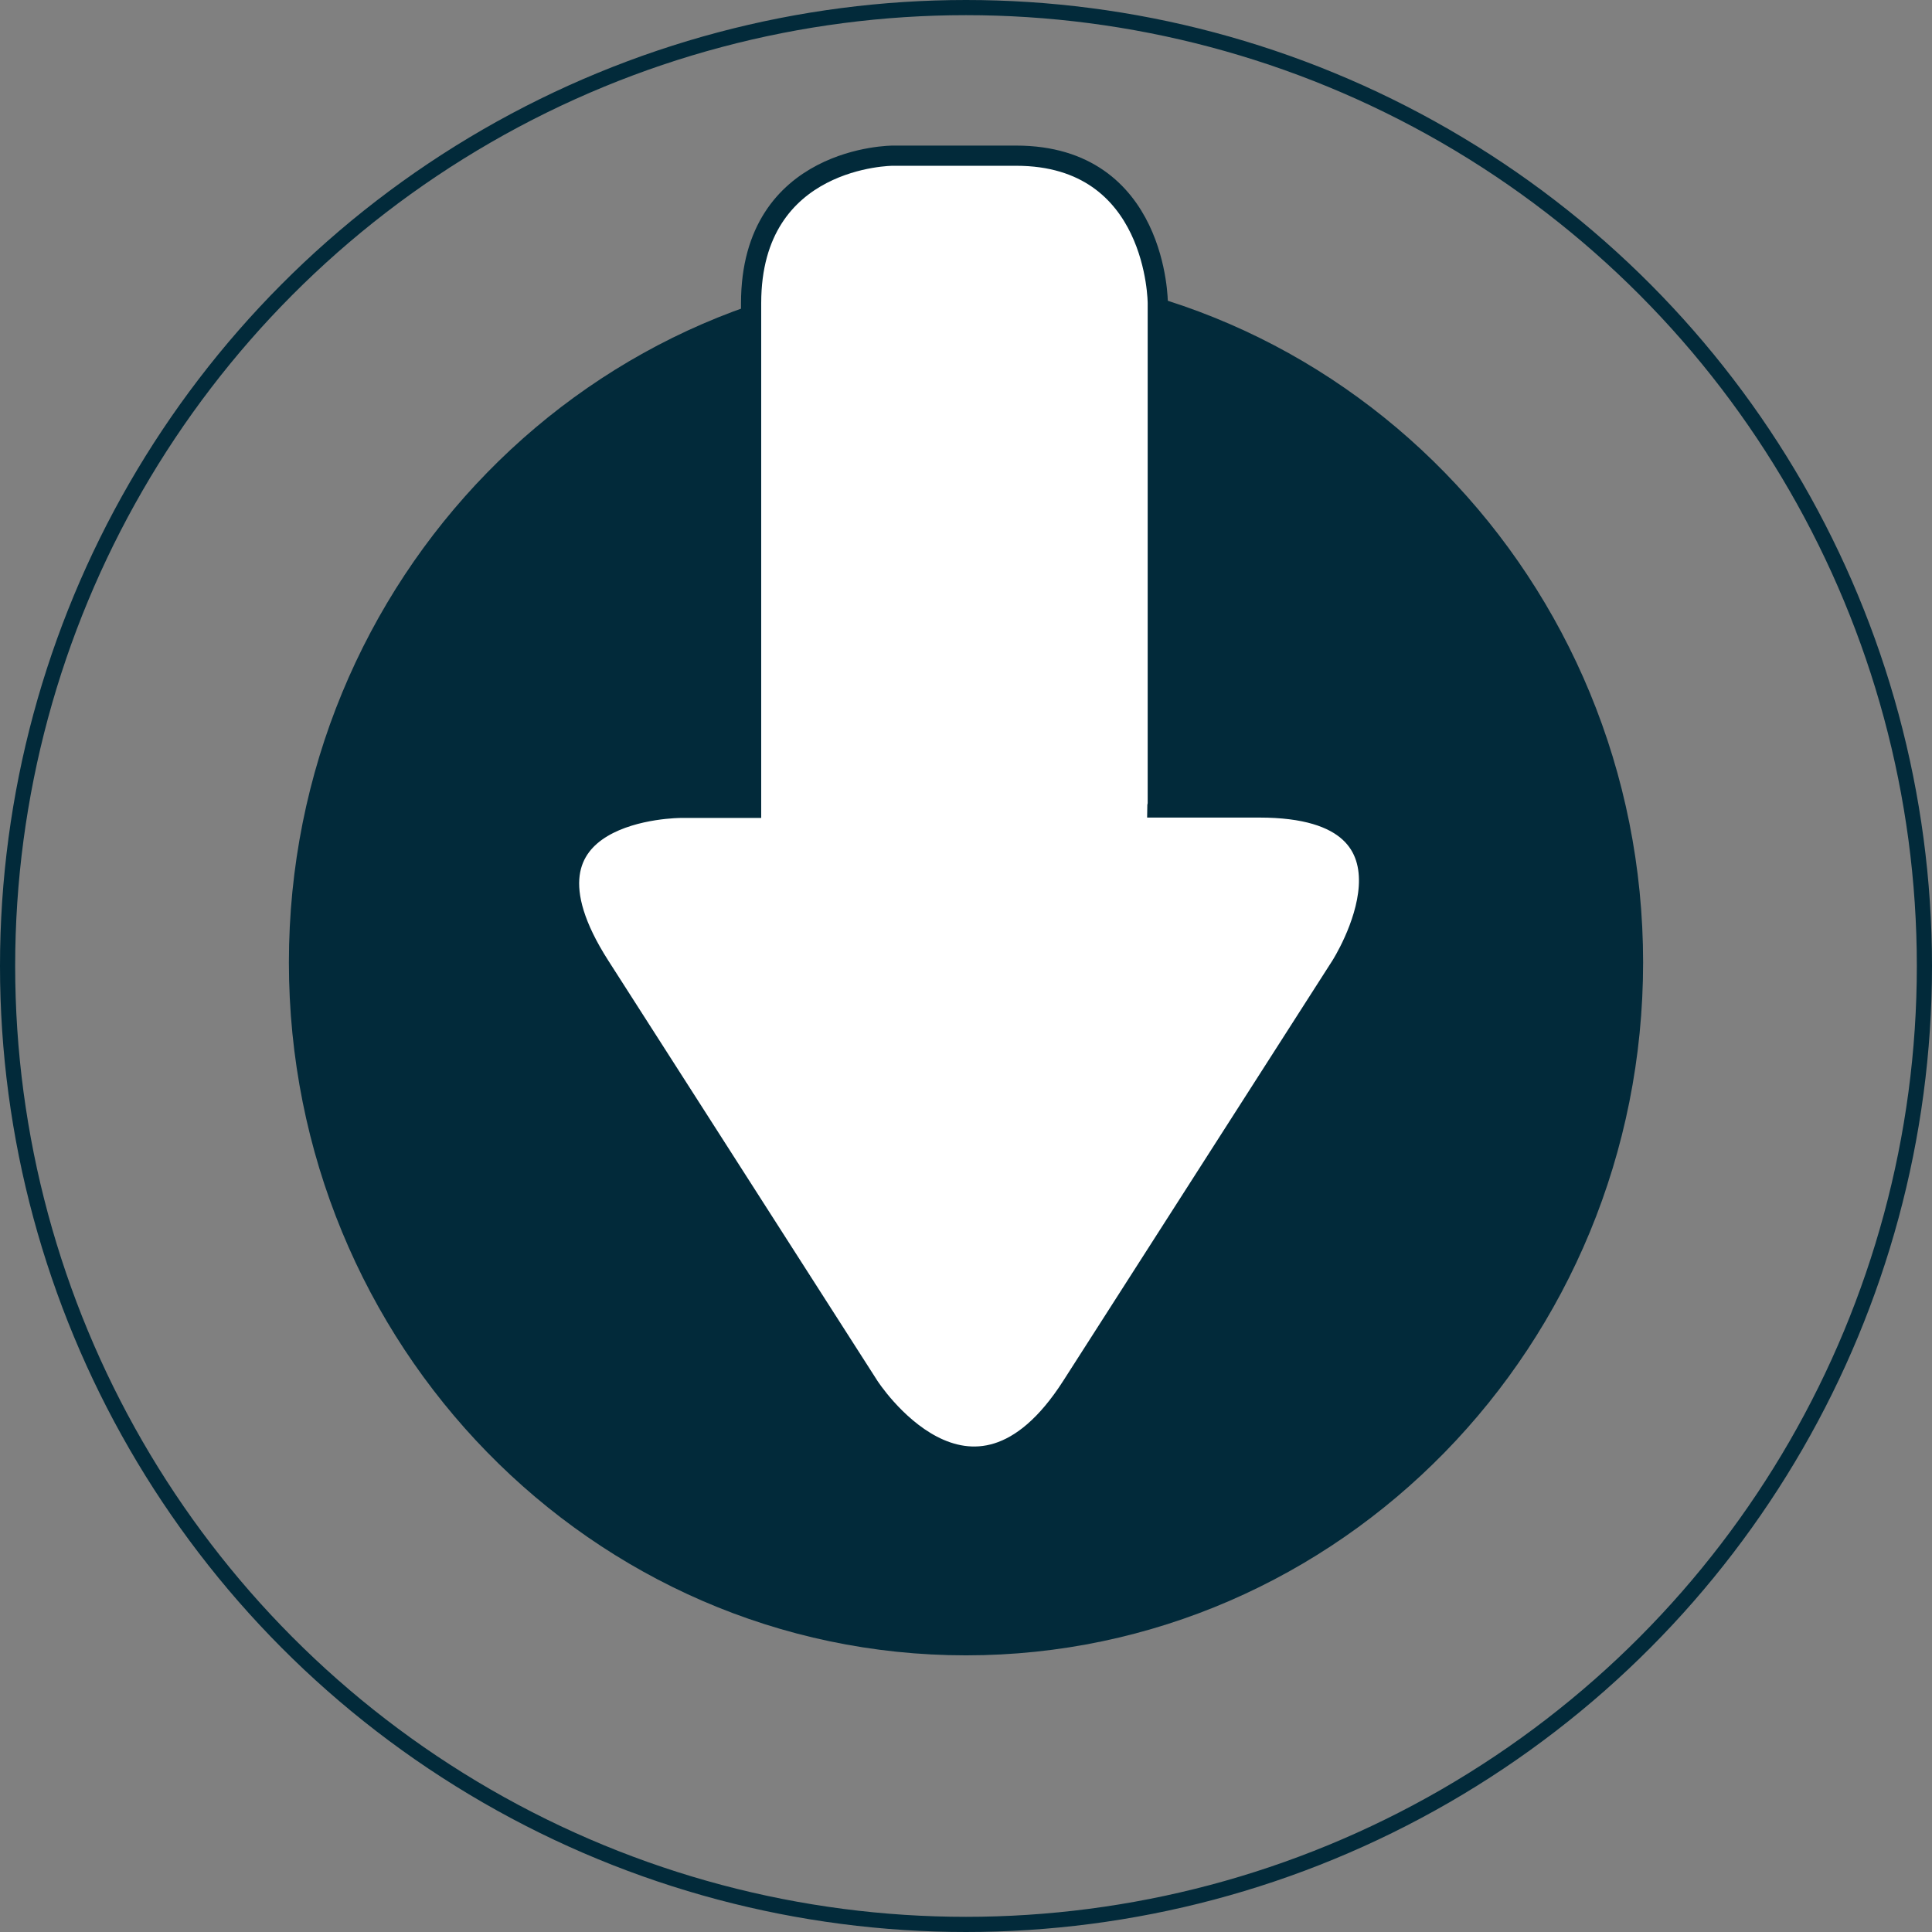
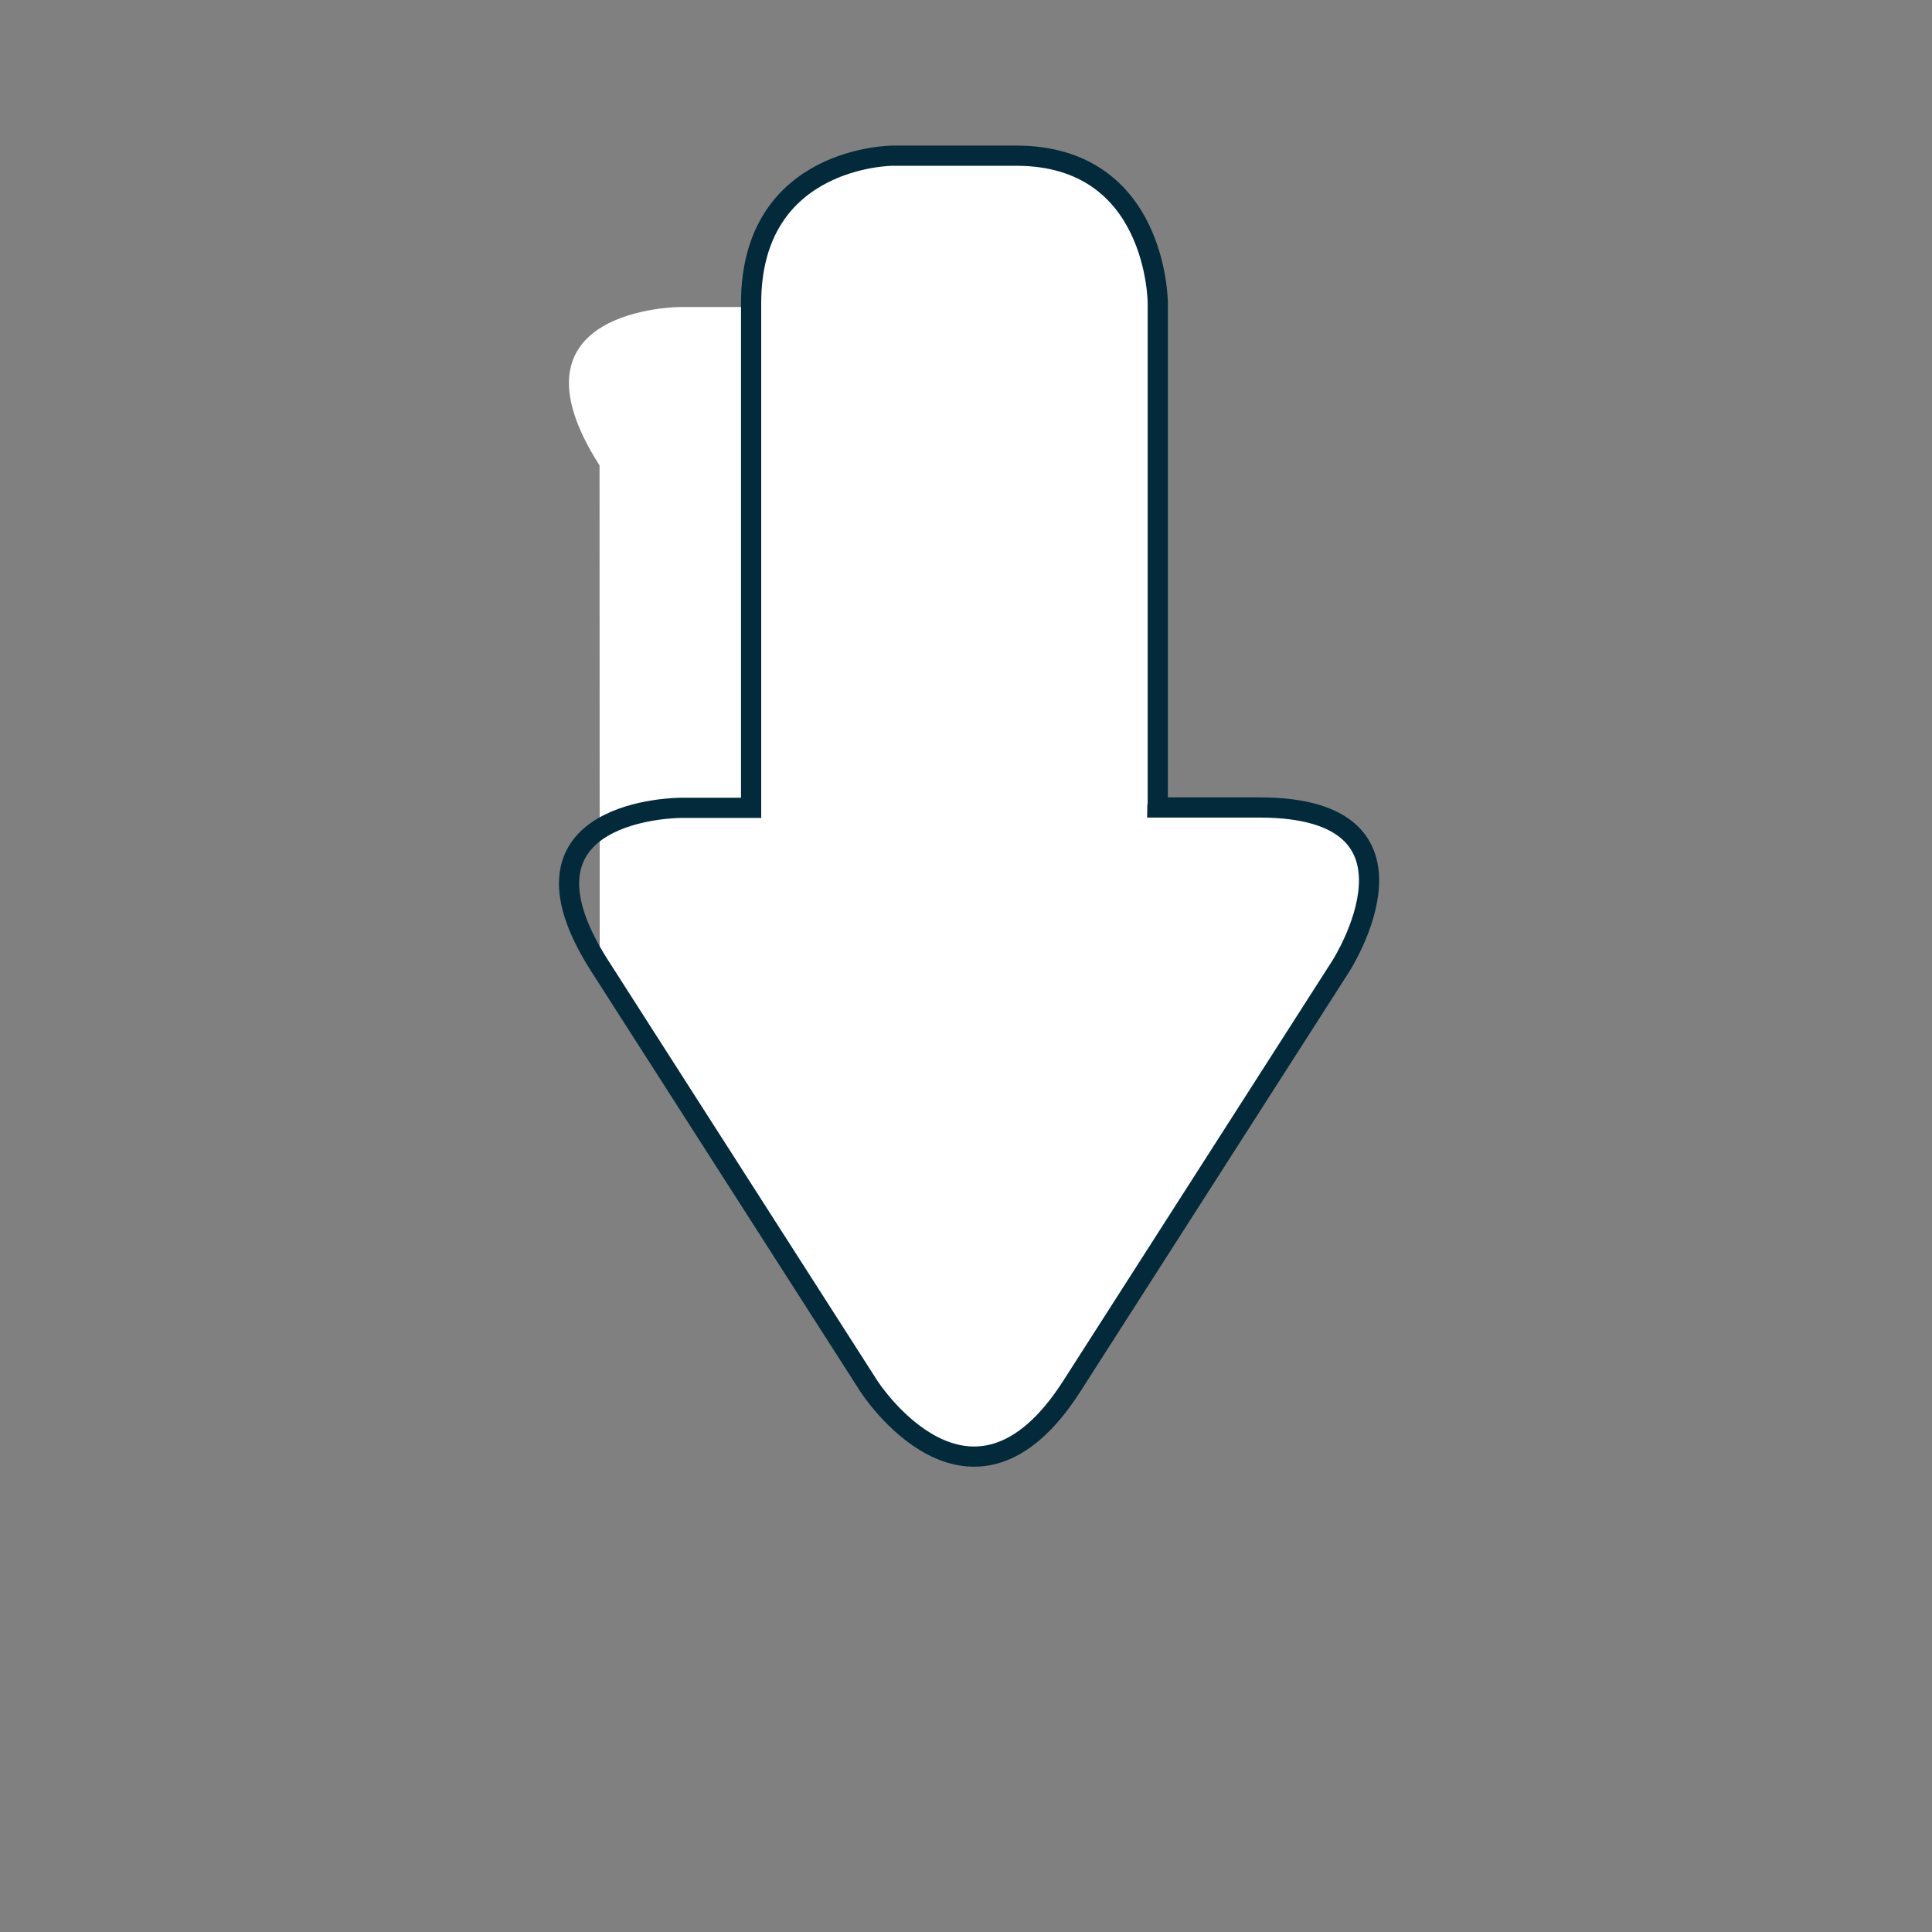
<svg xmlns="http://www.w3.org/2000/svg" viewBox="0 0 211.46 211.46">
  <rect x="0" y="0" width="211.46" height="211.46" fill="#808080" stroke="none" />
  <defs>
    <style>.cls-1,.cls-6,.cls-9{fill:none;}.cls-2{isolation:isolate;}.cls-3{clip-path:url(#clip-path);}.cls-4{mix-blend-mode:multiply;}.cls-5{clip-path:url(#clip-path-3);}.cls-6,.cls-9{stroke:#022a3a;}.cls-6{stroke-width:1.66px;}.cls-7{fill:#022a3a;}.cls-8{fill:#fff;}.cls-9{stroke-width:2.21px;}</style>
    <clipPath transform="translate(-36 -36)" id="clip-path">
      <rect height="283.46" width="283.46" class="cls-1" />
    </clipPath>
    <clipPath transform="translate(-36 -36)" id="clip-path-3">
      <rect height="225.46" width="245.46" y="23" x="19" class="cls-1" />
    </clipPath>
  </defs>
  <g class="cls-2">
    <g data-sanitized-data-name="Ebene 1" data-name="Ebene 1" id="Ebene_1">
      <g class="cls-3">
        <g class="cls-3">
          <g class="cls-4">
            <g class="cls-5">
-               <circle r="104.9" cy="105.73" cx="105.73" class="cls-6" />
-               <path transform="translate(-36 -36)" d="M141.73,217.18c40.93,0,74.11-34,74.11-75.84s-33.18-75.85-74.11-75.85-74.11,34-74.11,75.85,33.18,75.84,74.11,75.84" class="cls-7" />
-             </g>
+               </g>
          </g>
-           <path transform="translate(-36 -36)" d="M101.64,141.72l29.46,46s11.11,17.34,22.21,0l29.46-46s11.11-17.34-8.91-17.34h-11.2c0-.16.06-.26.06-.42V69.18s0-16.14-15.5-16.14H133.71s-15.5,0-15.5,16.14V124s0,.25,0,.42h-7.68s-20,0-8.91,17.34" class="cls-8" />
+           <path transform="translate(-36 -36)" d="M101.64,141.72l29.46,46s11.11,17.34,22.21,0l29.46-46s11.11-17.34-8.91-17.34h-11.2c0-.16.06-.26.06-.42V69.18s0-16.14-15.5-16.14H133.71s-15.5,0-15.5,16.14s0,.25,0,.42h-7.68s-20,0-8.91,17.34" class="cls-8" />
          <path transform="translate(-36 -36)" d="M101.64,141.72l29.46,46s11.11,17.34,22.21,0l29.46-46s11.11-17.34-8.91-17.34h-11.2c0-.16.06-.26.06-.42V69.18s0-16.14-15.5-16.14H133.71s-15.5,0-15.5,16.14V124s0,.25,0,.42h-7.68S90.54,124.38,101.64,141.72Z" class="cls-9" />
        </g>
      </g>
    </g>
  </g>
</svg>